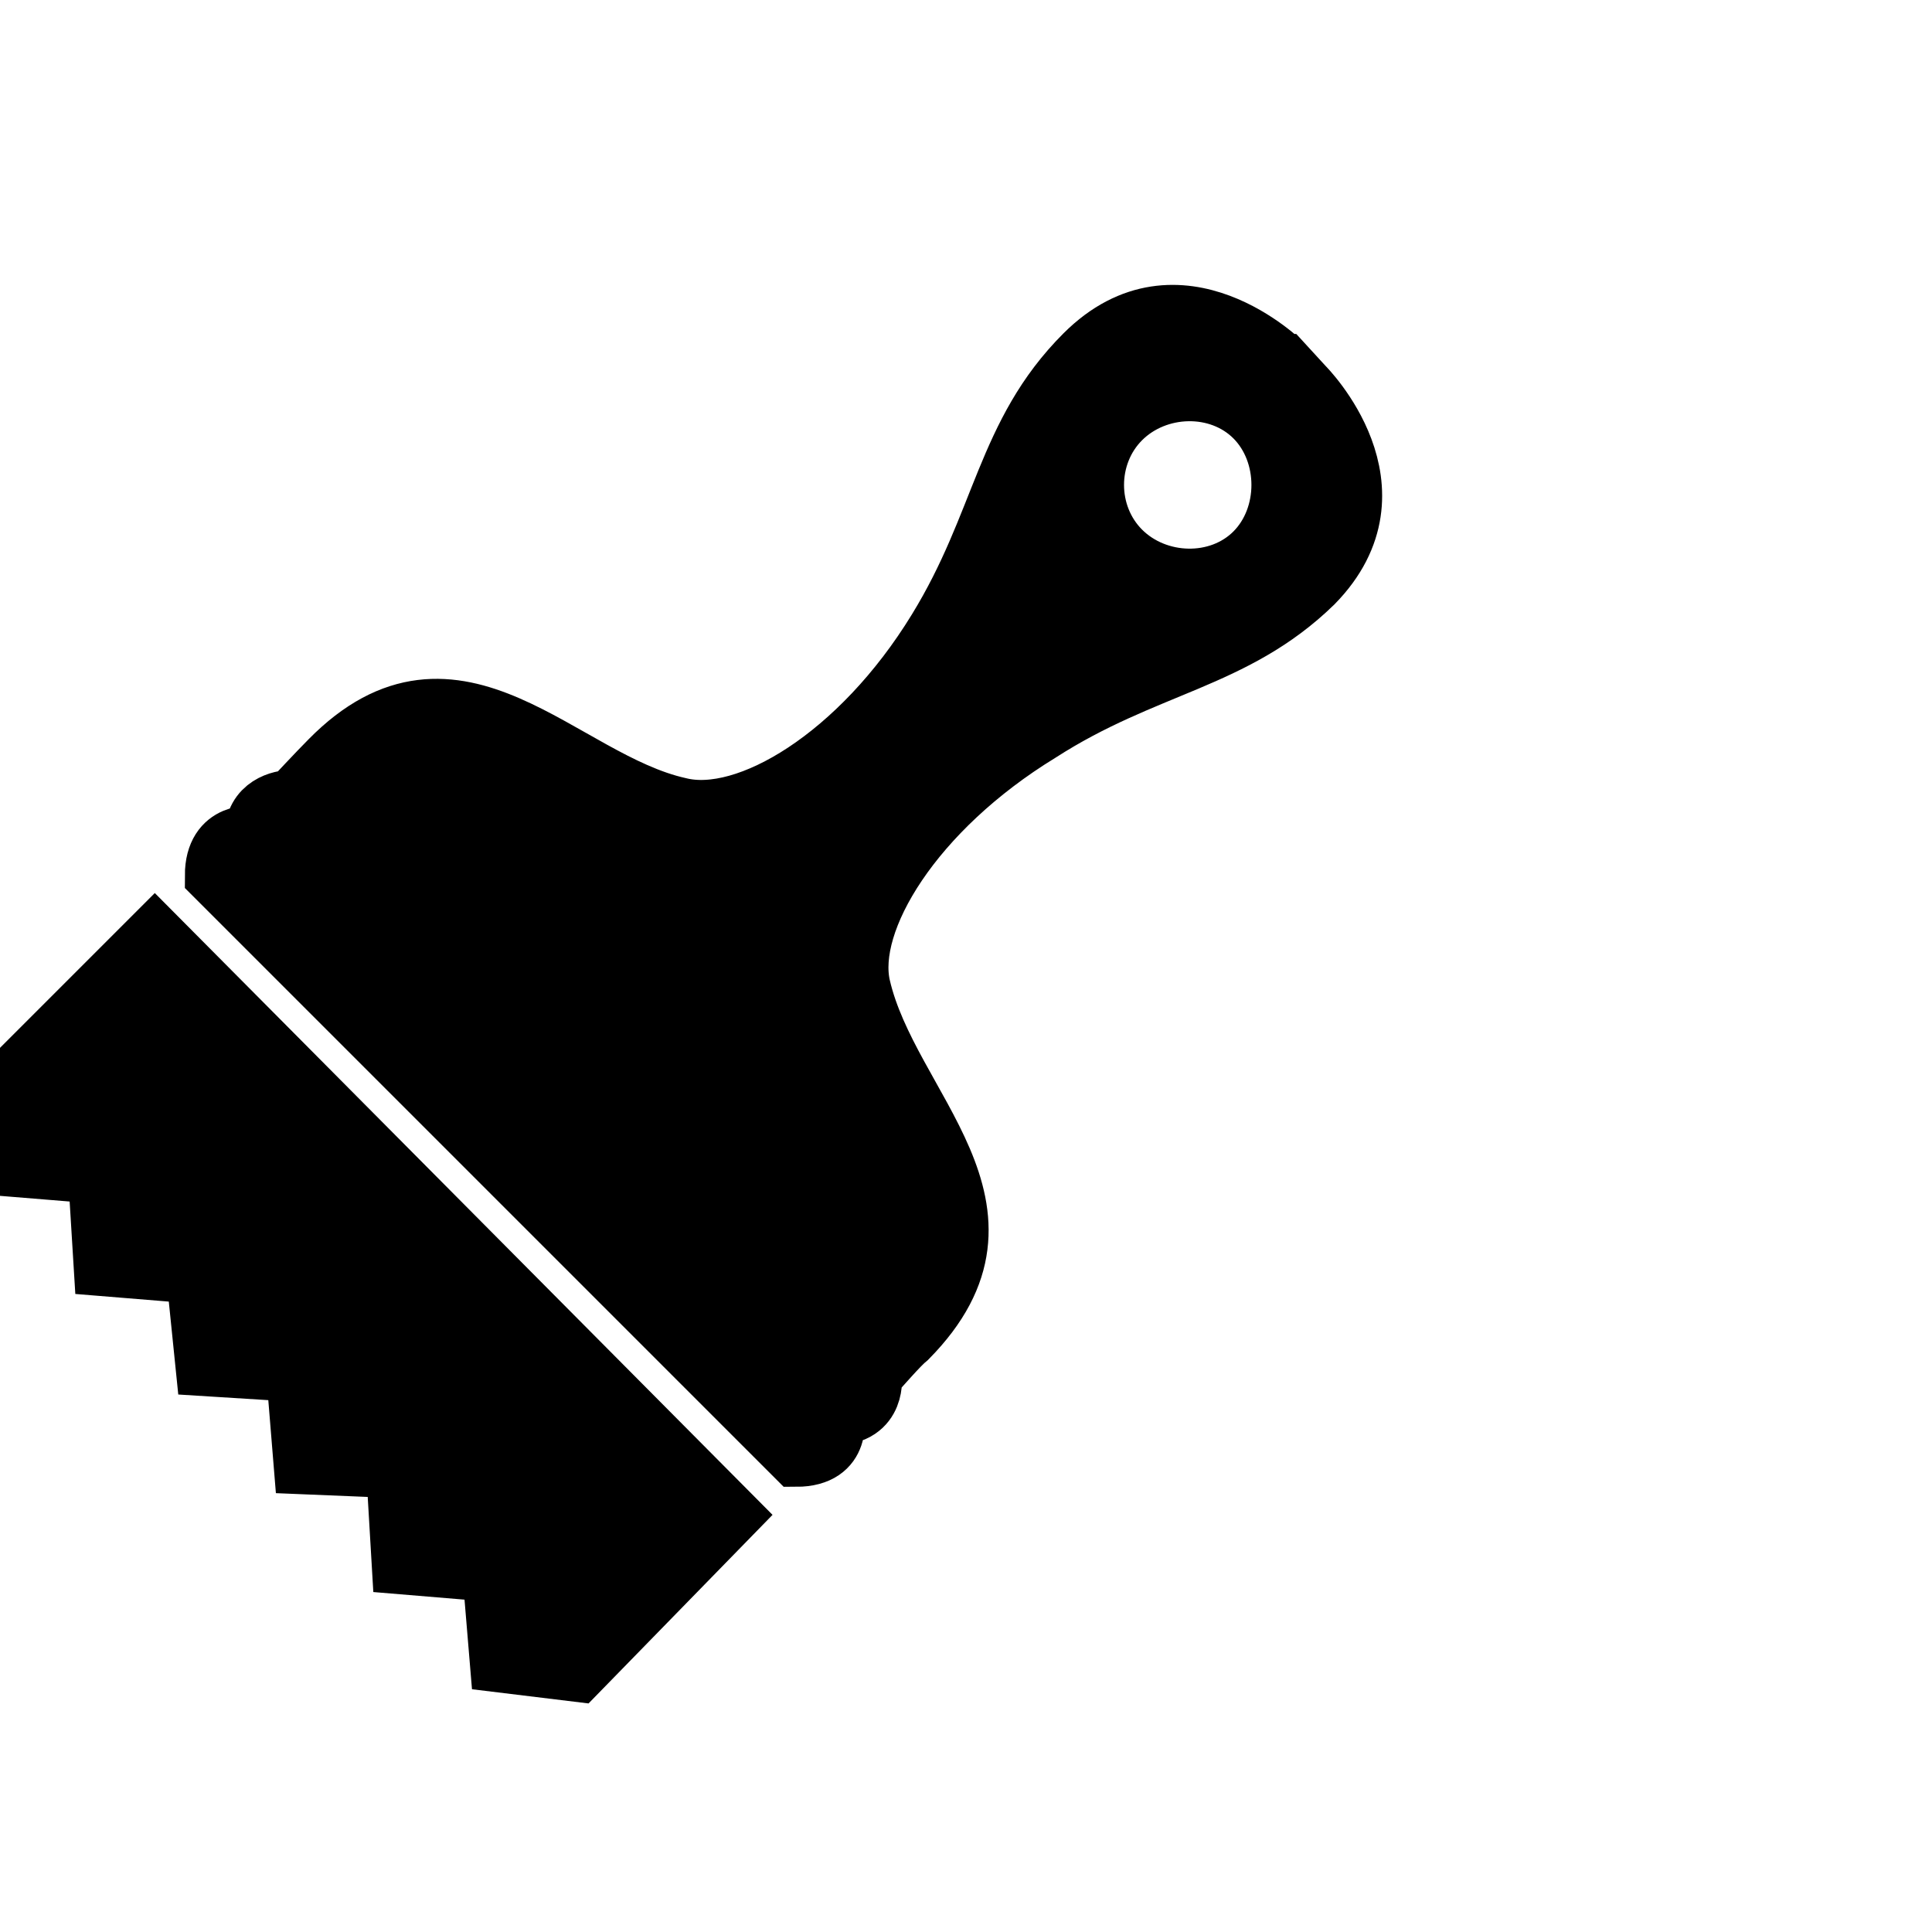
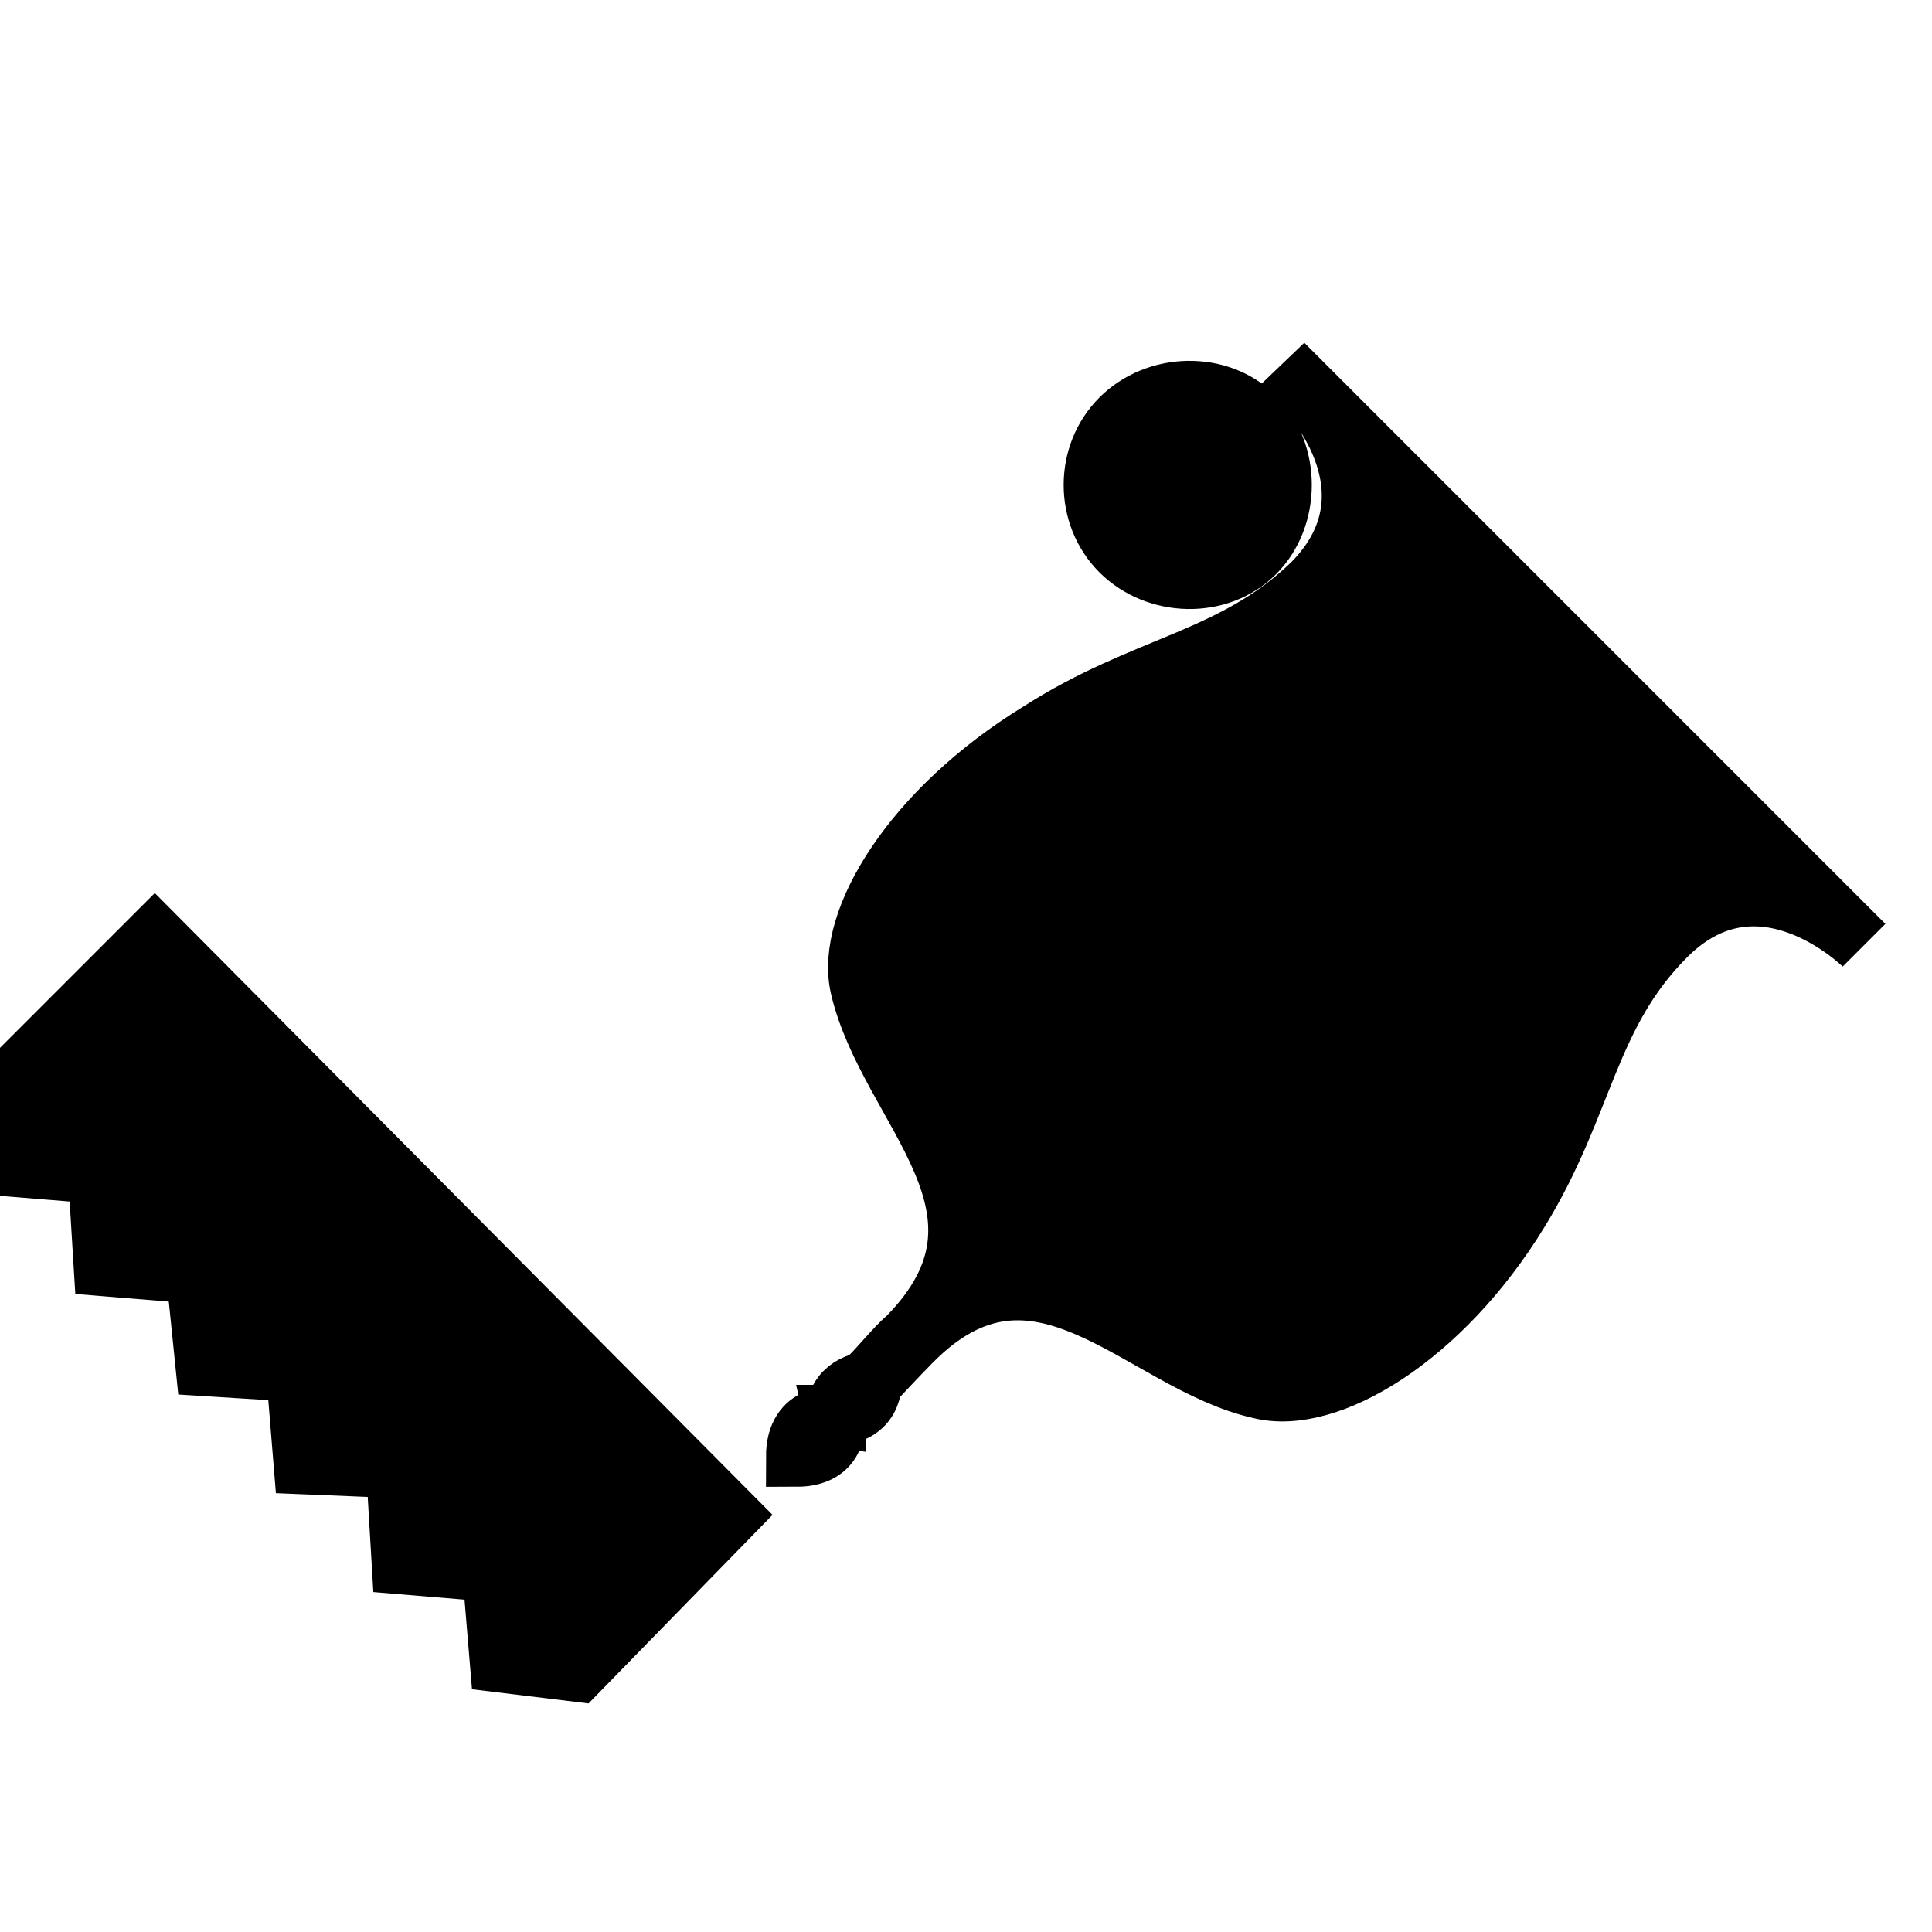
<svg xmlns="http://www.w3.org/2000/svg" fill="#000000" width="800px" height="800px" viewBox="0 0 32 32" version="1.1" stroke="#000000">
  <g id="SVGRepo_bgCarrier" stroke-width="0" />
  <g id="SVGRepo_tracerCarrier" stroke-linecap="round" stroke-linejoin="round" />
  <g id="SVGRepo_iconCarrier">
    <title>brush</title>
-     <path d="M21.25 6.031l0.344 0.375s1.688 1.688 0.156 3.25c-1.313 1.281-2.781 1.344-4.531 2.469-2.094 1.281-3.219 3.125-2.969 4.219 0.469 2.031 2.875 3.688 0.781 5.813-0.156 0.125-0.469 0.5-0.594 0.625 0 0 0.094 0.656-0.625 0.656 0 0 0.156 0.688-0.625 0.688l-9.625-9.625c0-0.75 0.656-0.656 0.656-0.656 0-0.5 0.438-0.594 0.625-0.594 0 0 0.438-0.469 0.625-0.656 2.094-2.125 3.813 0.344 5.781 0.781 1.125 0.281 3-0.844 4.281-2.938 1.094-1.781 1.125-3.25 2.438-4.563 1.563-1.563 3.281 0.156 3.281 0.156zM18.563 6.938c-0.594 0.594-0.594 1.594 0 2.188s1.625 0.625 2.219 0.031 0.594-1.656 0-2.25-1.625-0.563-2.219 0.031zM0.094 19.313l-0.094-1.25 2.563-2.563 9.531 9.594-2.531 2.594-1.281-0.156-0.125-1.5-1.5-0.125-0.094-1.594-1.531-0.063-0.125-1.531-1.5-0.094-0.156-1.531-1.531-0.125-0.094-1.531z" />
+     <path d="M21.25 6.031l0.344 0.375s1.688 1.688 0.156 3.25c-1.313 1.281-2.781 1.344-4.531 2.469-2.094 1.281-3.219 3.125-2.969 4.219 0.469 2.031 2.875 3.688 0.781 5.813-0.156 0.125-0.469 0.5-0.594 0.625 0 0 0.094 0.656-0.625 0.656 0 0 0.156 0.688-0.625 0.688c0-0.75 0.656-0.656 0.656-0.656 0-0.5 0.438-0.594 0.625-0.594 0 0 0.438-0.469 0.625-0.656 2.094-2.125 3.813 0.344 5.781 0.781 1.125 0.281 3-0.844 4.281-2.938 1.094-1.781 1.125-3.25 2.438-4.563 1.563-1.563 3.281 0.156 3.281 0.156zM18.563 6.938c-0.594 0.594-0.594 1.594 0 2.188s1.625 0.625 2.219 0.031 0.594-1.656 0-2.25-1.625-0.563-2.219 0.031zM0.094 19.313l-0.094-1.25 2.563-2.563 9.531 9.594-2.531 2.594-1.281-0.156-0.125-1.5-1.5-0.125-0.094-1.594-1.531-0.063-0.125-1.531-1.5-0.094-0.156-1.531-1.531-0.125-0.094-1.531z" />
  </g>
</svg>